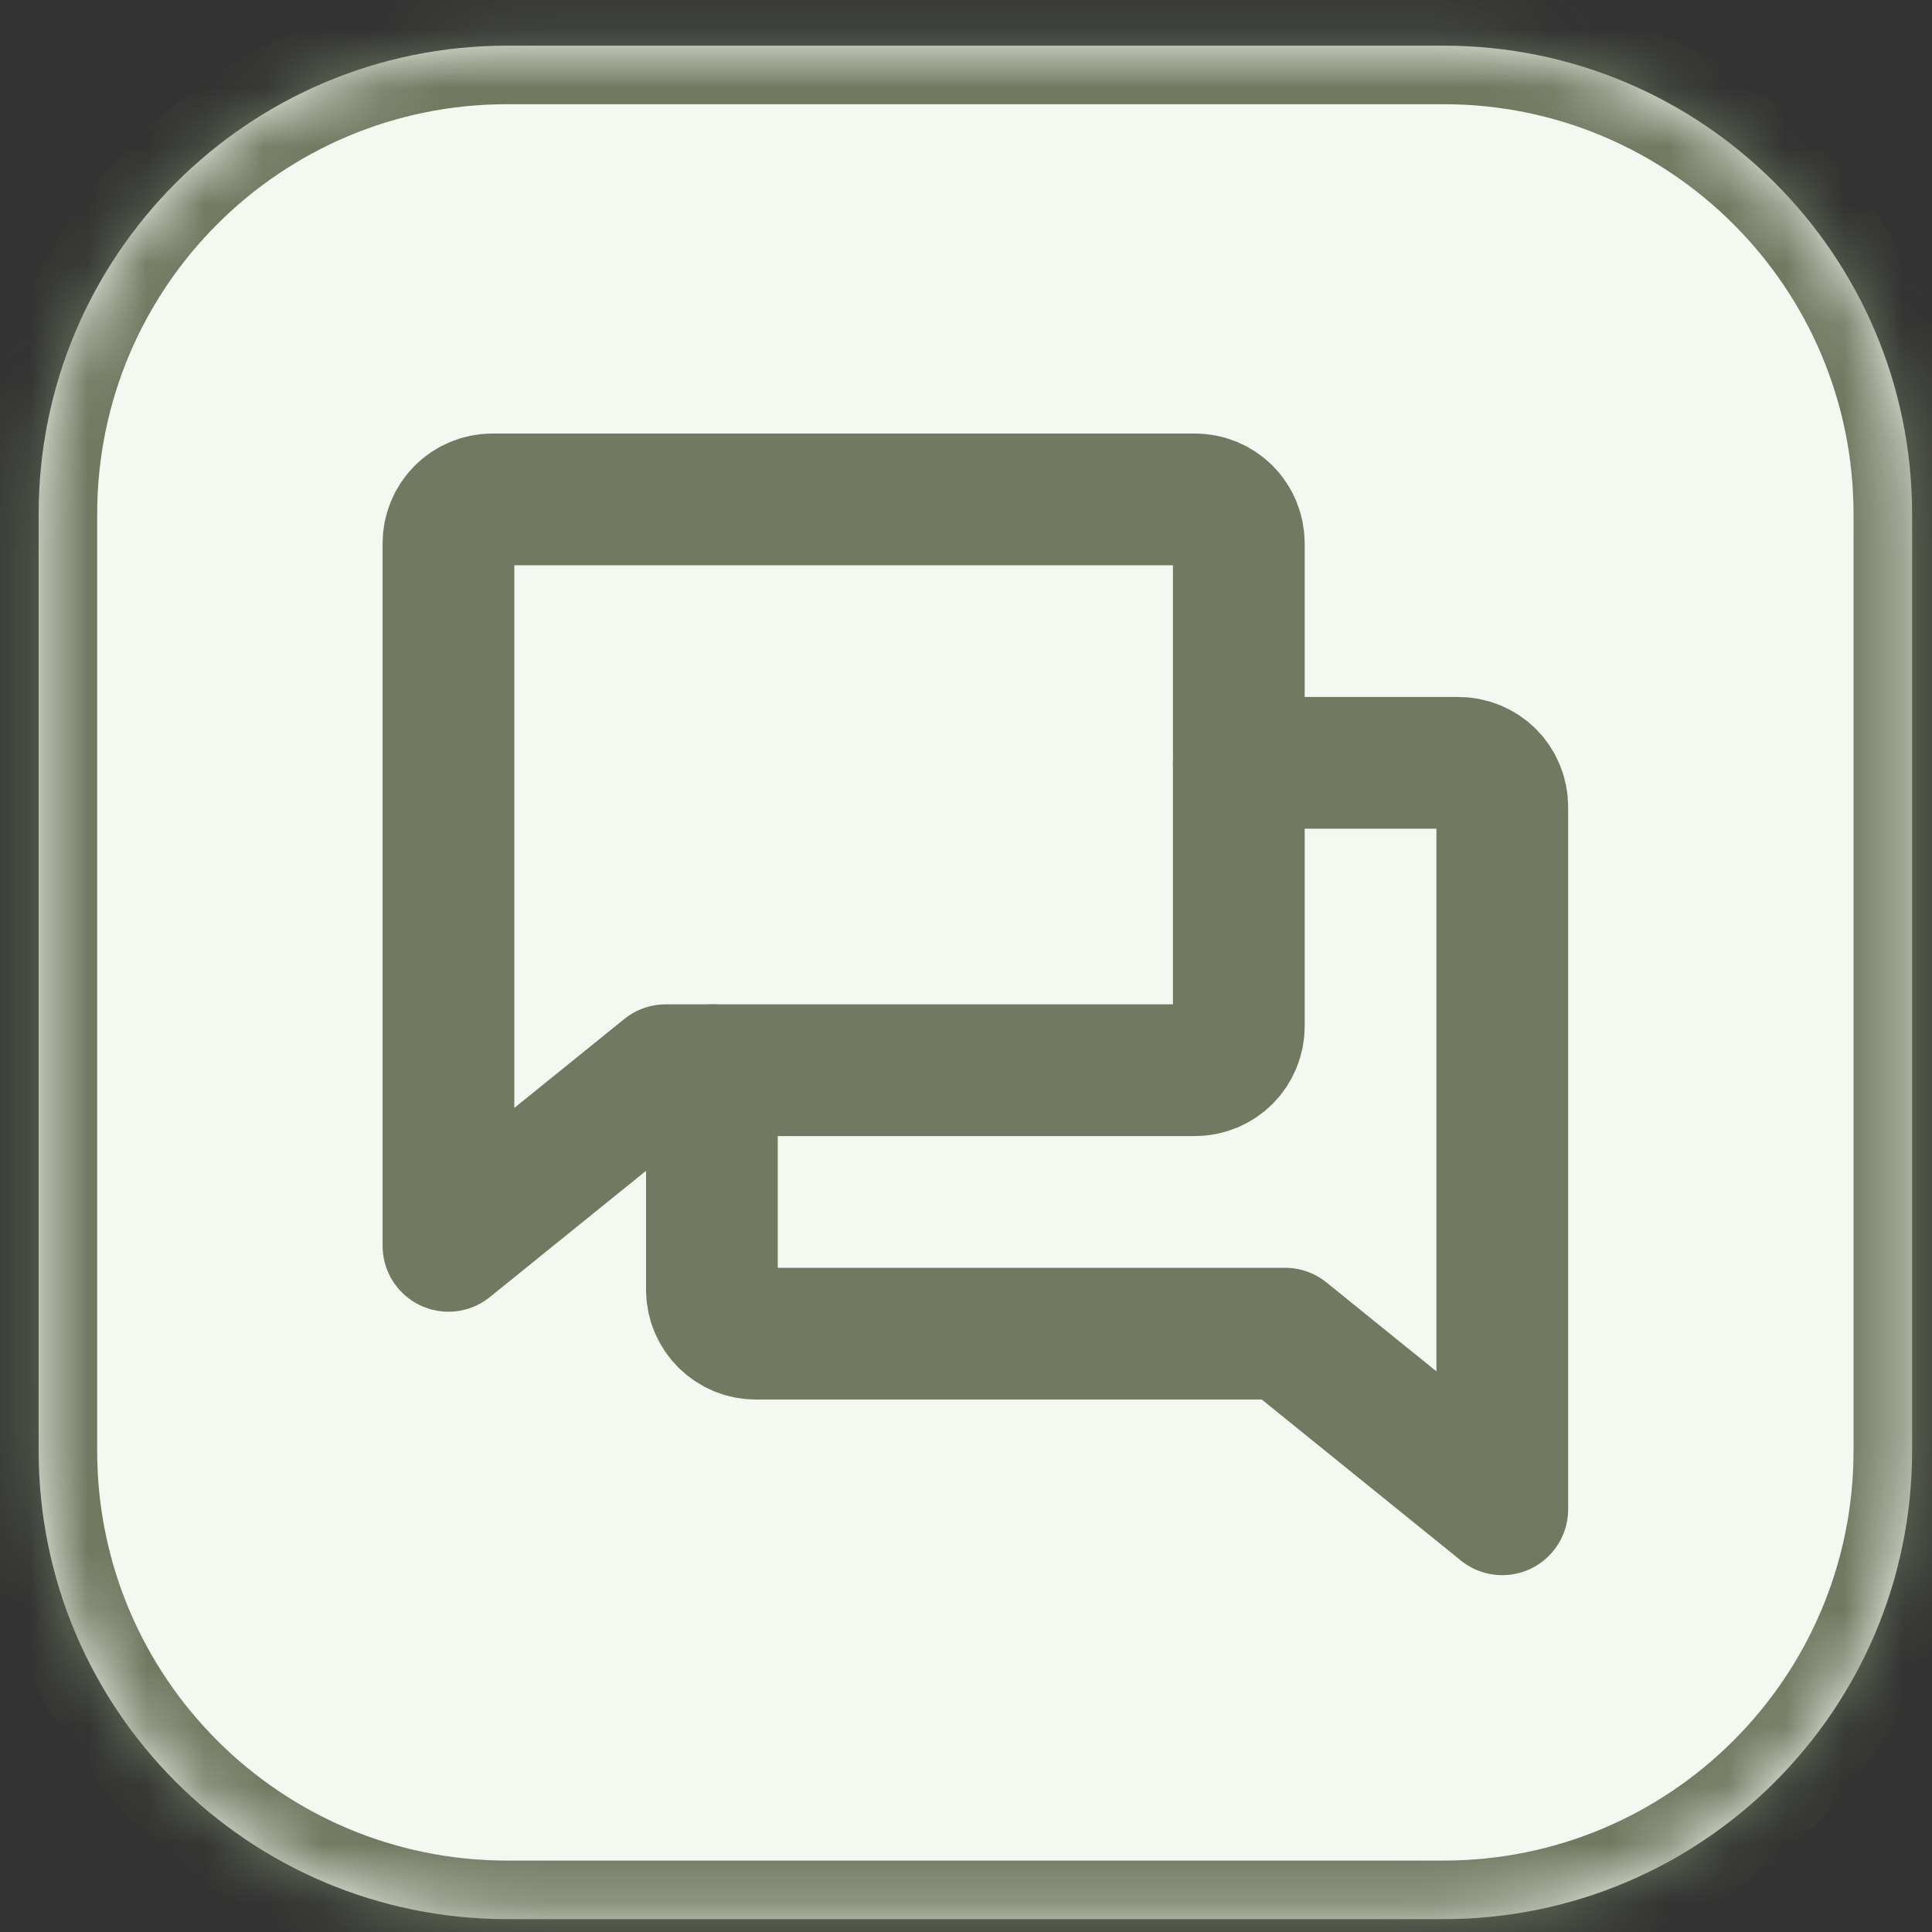
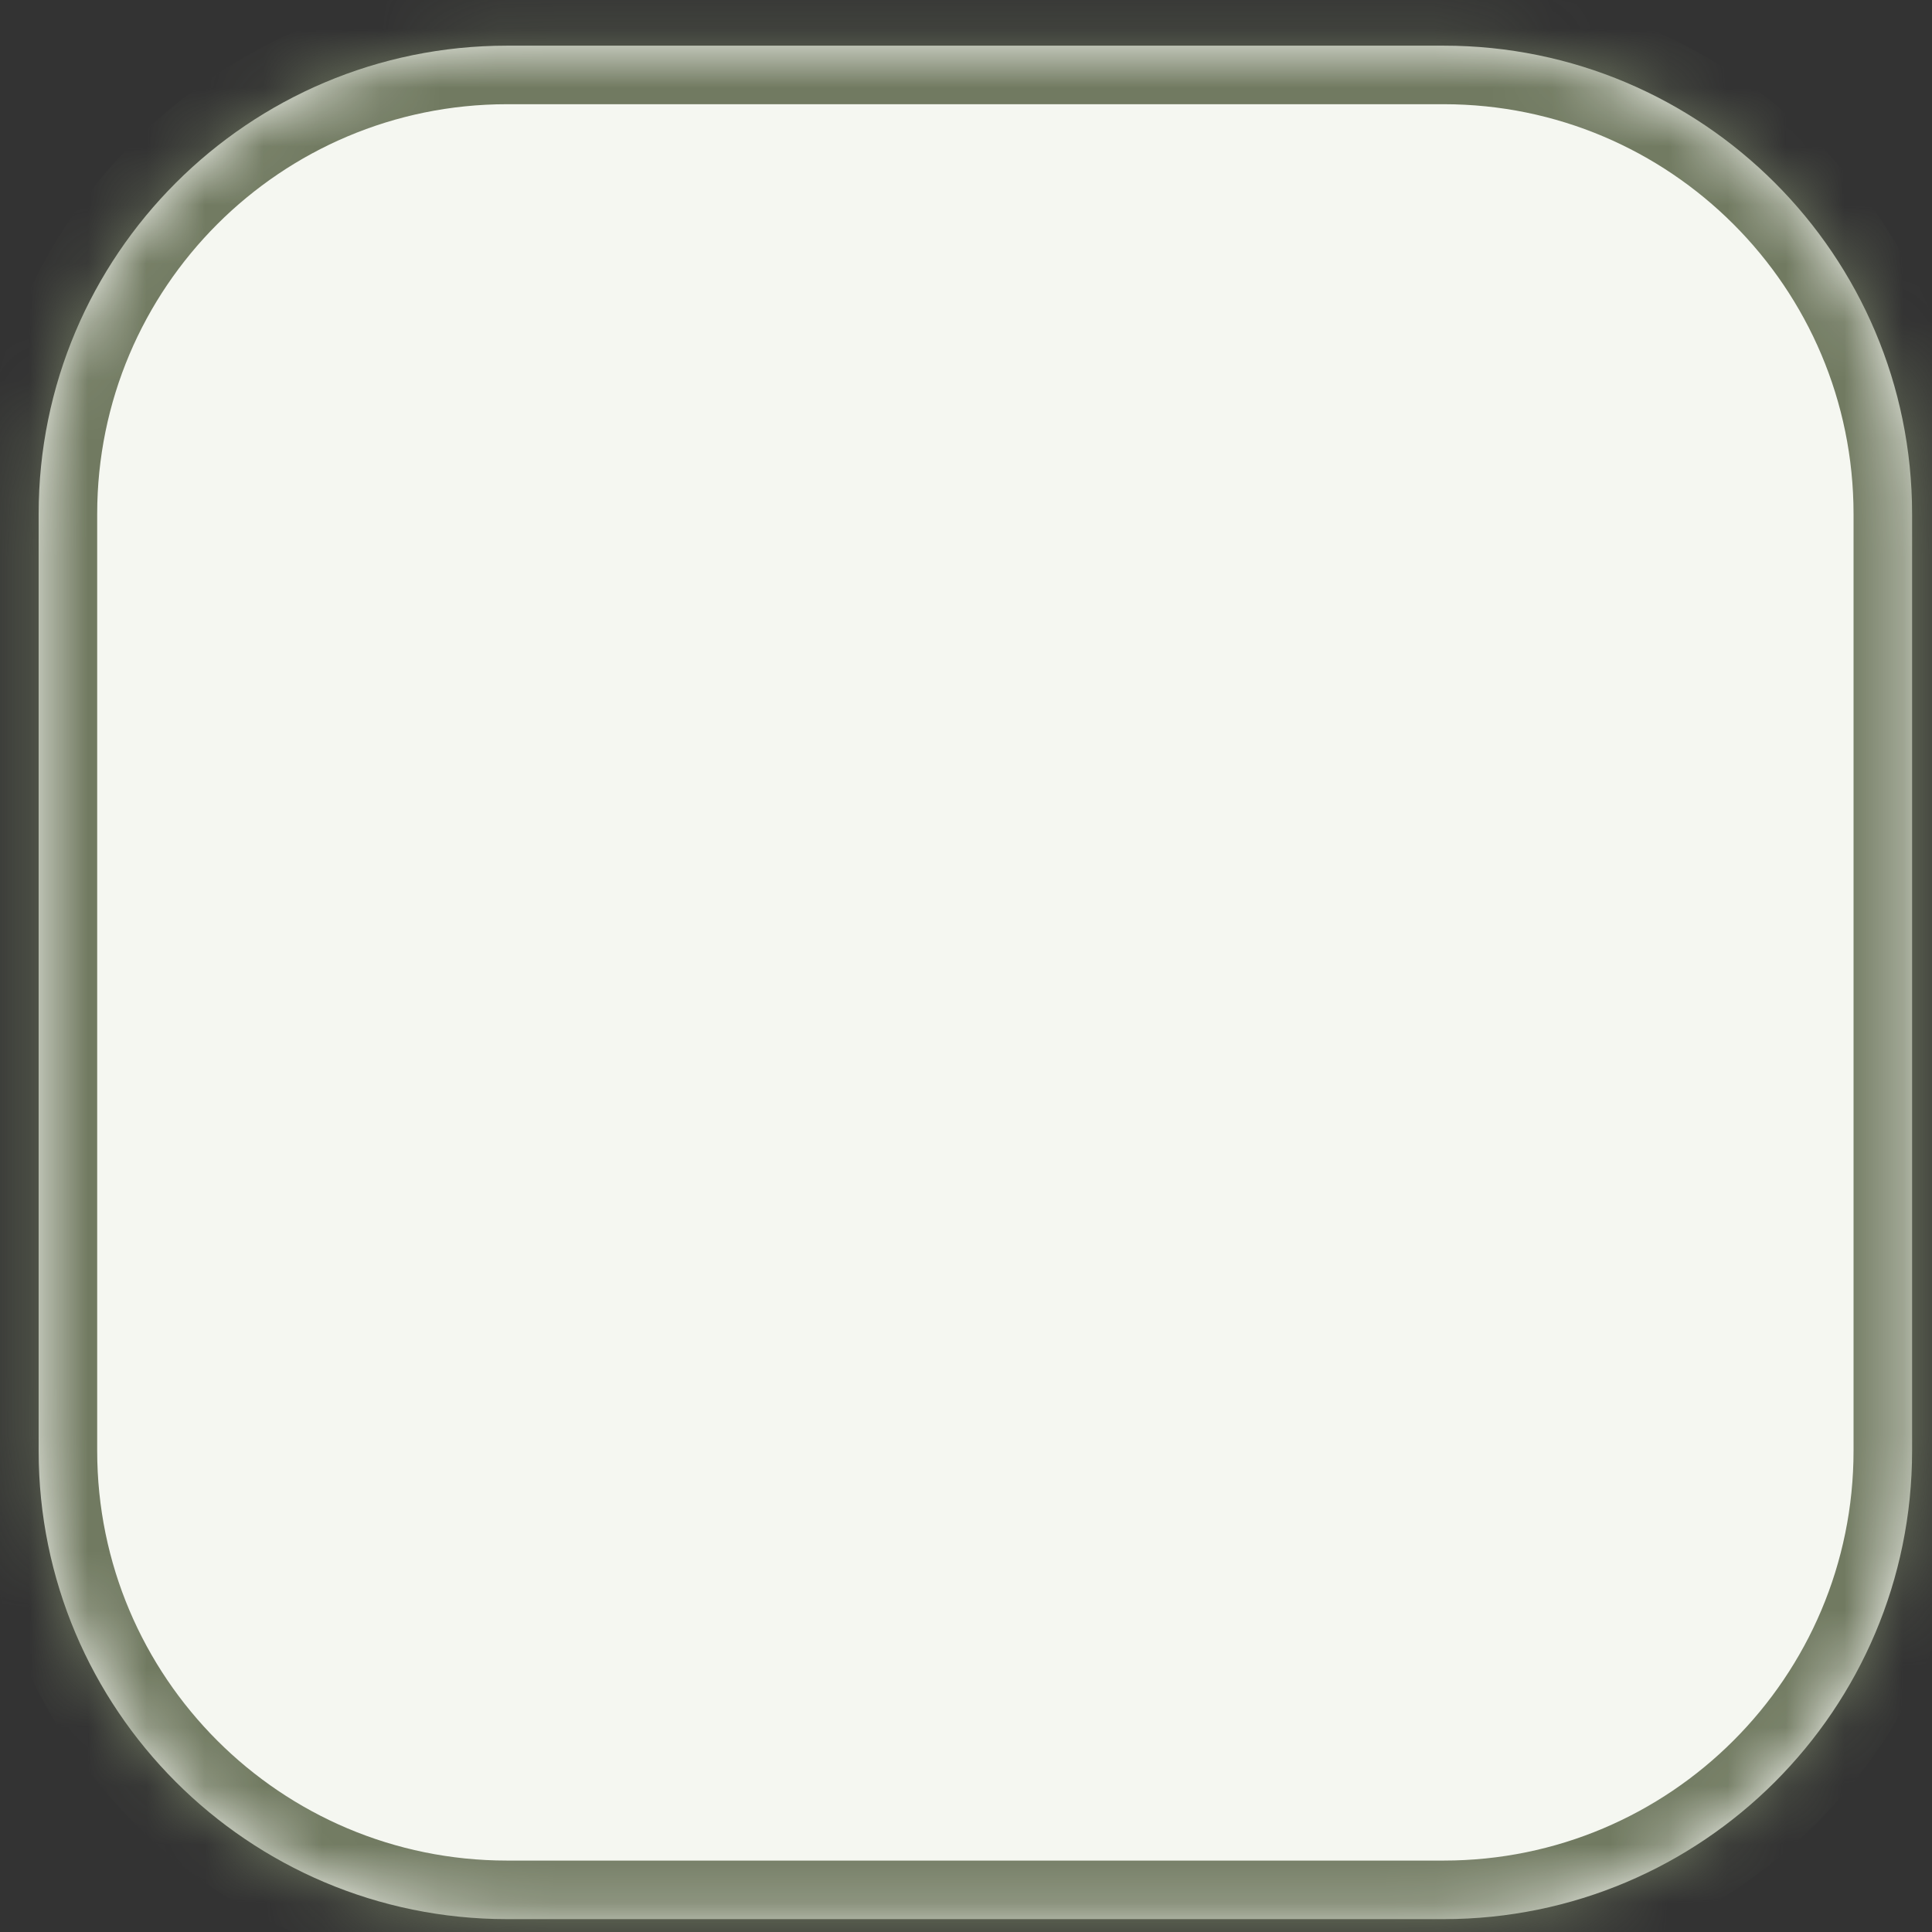
<svg xmlns="http://www.w3.org/2000/svg" width="33" height="33" viewBox="0 0 33 33" fill="none">
  <rect x="0" y="0" width="33" height="33" fill="#333333" stroke="none" />
  <g clip-path="url(#clip0_49_1162)">
    <mask id="path-1-inside-1_49_1162" fill="white">
      <path d="M0.66 8.78C0.66 4.362 4.242 0.78 8.66 0.78H24.66C29.078 0.78 32.66 4.362 32.66 8.78V24.78C32.66 29.198 29.078 32.78 24.66 32.78H8.66C4.242 32.78 0.66 29.198 0.66 24.78V8.78Z" />
    </mask>
    <path d="M0.66 8.78C0.66 4.362 4.242 0.78 8.66 0.78H24.66C29.078 0.78 32.66 4.362 32.66 8.78V24.78C32.66 29.198 29.078 32.78 24.66 32.78H8.66C4.242 32.78 0.66 29.198 0.66 24.78V8.78Z" fill="#F5F7F1" />
    <g clip-path="url(#clip1_49_1162)">
      <mask id="mask0_49_1162" style="mask-type:luminance" maskUnits="userSpaceOnUse" x="4" y="4" width="25" height="25">
-         <path d="M28.66 4.78H4.66V28.78H28.66V4.78Z" fill="white" />
+         <path d="M28.66 4.78H4.66V28.78V4.78Z" fill="white" />
      </mask>
      <g mask="url(#mask0_49_1162)">
        <path d="M11.371 18.28L7.66 21.28V9.28C7.66 9.081 7.739 8.89 7.88 8.749C8.02 8.609 8.211 8.53 8.41 8.53H20.41C20.609 8.53 20.8 8.609 20.941 8.749C21.081 8.89 21.16 9.081 21.16 9.28V17.53C21.16 17.729 21.081 17.919 20.941 18.06C20.8 18.201 20.609 18.28 20.41 18.28H11.371Z" stroke="#717A61" stroke-width="2.25" stroke-linecap="round" stroke-linejoin="round" />
        <path d="M12.16 18.28V22.03C12.16 22.229 12.239 22.419 12.38 22.56C12.521 22.701 12.711 22.78 12.91 22.78H21.95L25.66 25.78V13.78C25.66 13.581 25.581 13.39 25.441 13.249C25.3 13.109 25.109 13.03 24.91 13.03H21.16" stroke="#717A61" stroke-width="2.25" stroke-linecap="round" stroke-linejoin="round" />
      </g>
    </g>
  </g>
  <path d="M8.66 1.78H24.66V-0.22H8.66V1.78ZM31.66 8.78V24.78H33.66V8.78H31.66ZM24.66 31.78H8.66V33.78H24.66V31.78ZM1.66 24.78V8.78H-0.34V24.78H1.66ZM8.66 31.78C4.794 31.78 1.66 28.646 1.66 24.78H-0.34C-0.34 29.75 3.69 33.78 8.66 33.78V31.78ZM31.66 24.78C31.66 28.646 28.526 31.78 24.66 31.78V33.78C29.631 33.78 33.66 29.75 33.66 24.78H31.66ZM24.66 1.78C28.526 1.78 31.66 4.914 31.66 8.78H33.66C33.66 3.809 29.631 -0.22 24.66 -0.22V1.78ZM8.66 -0.22C3.69 -0.22 -0.34 3.809 -0.34 8.78H1.66C1.66 4.914 4.794 1.78 8.66 1.78V-0.22Z" fill="#717A61" mask="url(#path-1-inside-1_49_1162)" />
  <defs>
    <clipPath id="clip0_49_1162">
      <path d="M0.66 8.78C0.66 4.362 4.242 0.78 8.66 0.78H24.66C29.078 0.78 32.66 4.362 32.66 8.78V24.78C32.66 29.198 29.078 32.78 24.66 32.78H8.66C4.242 32.78 0.66 29.198 0.66 24.78V8.78Z" fill="white" />
    </clipPath>
    <clipPath id="clip1_49_1162">
-       <rect width="24" height="24" fill="white" transform="translate(4.66 4.78)" />
-     </clipPath>
+       </clipPath>
  </defs>
</svg>